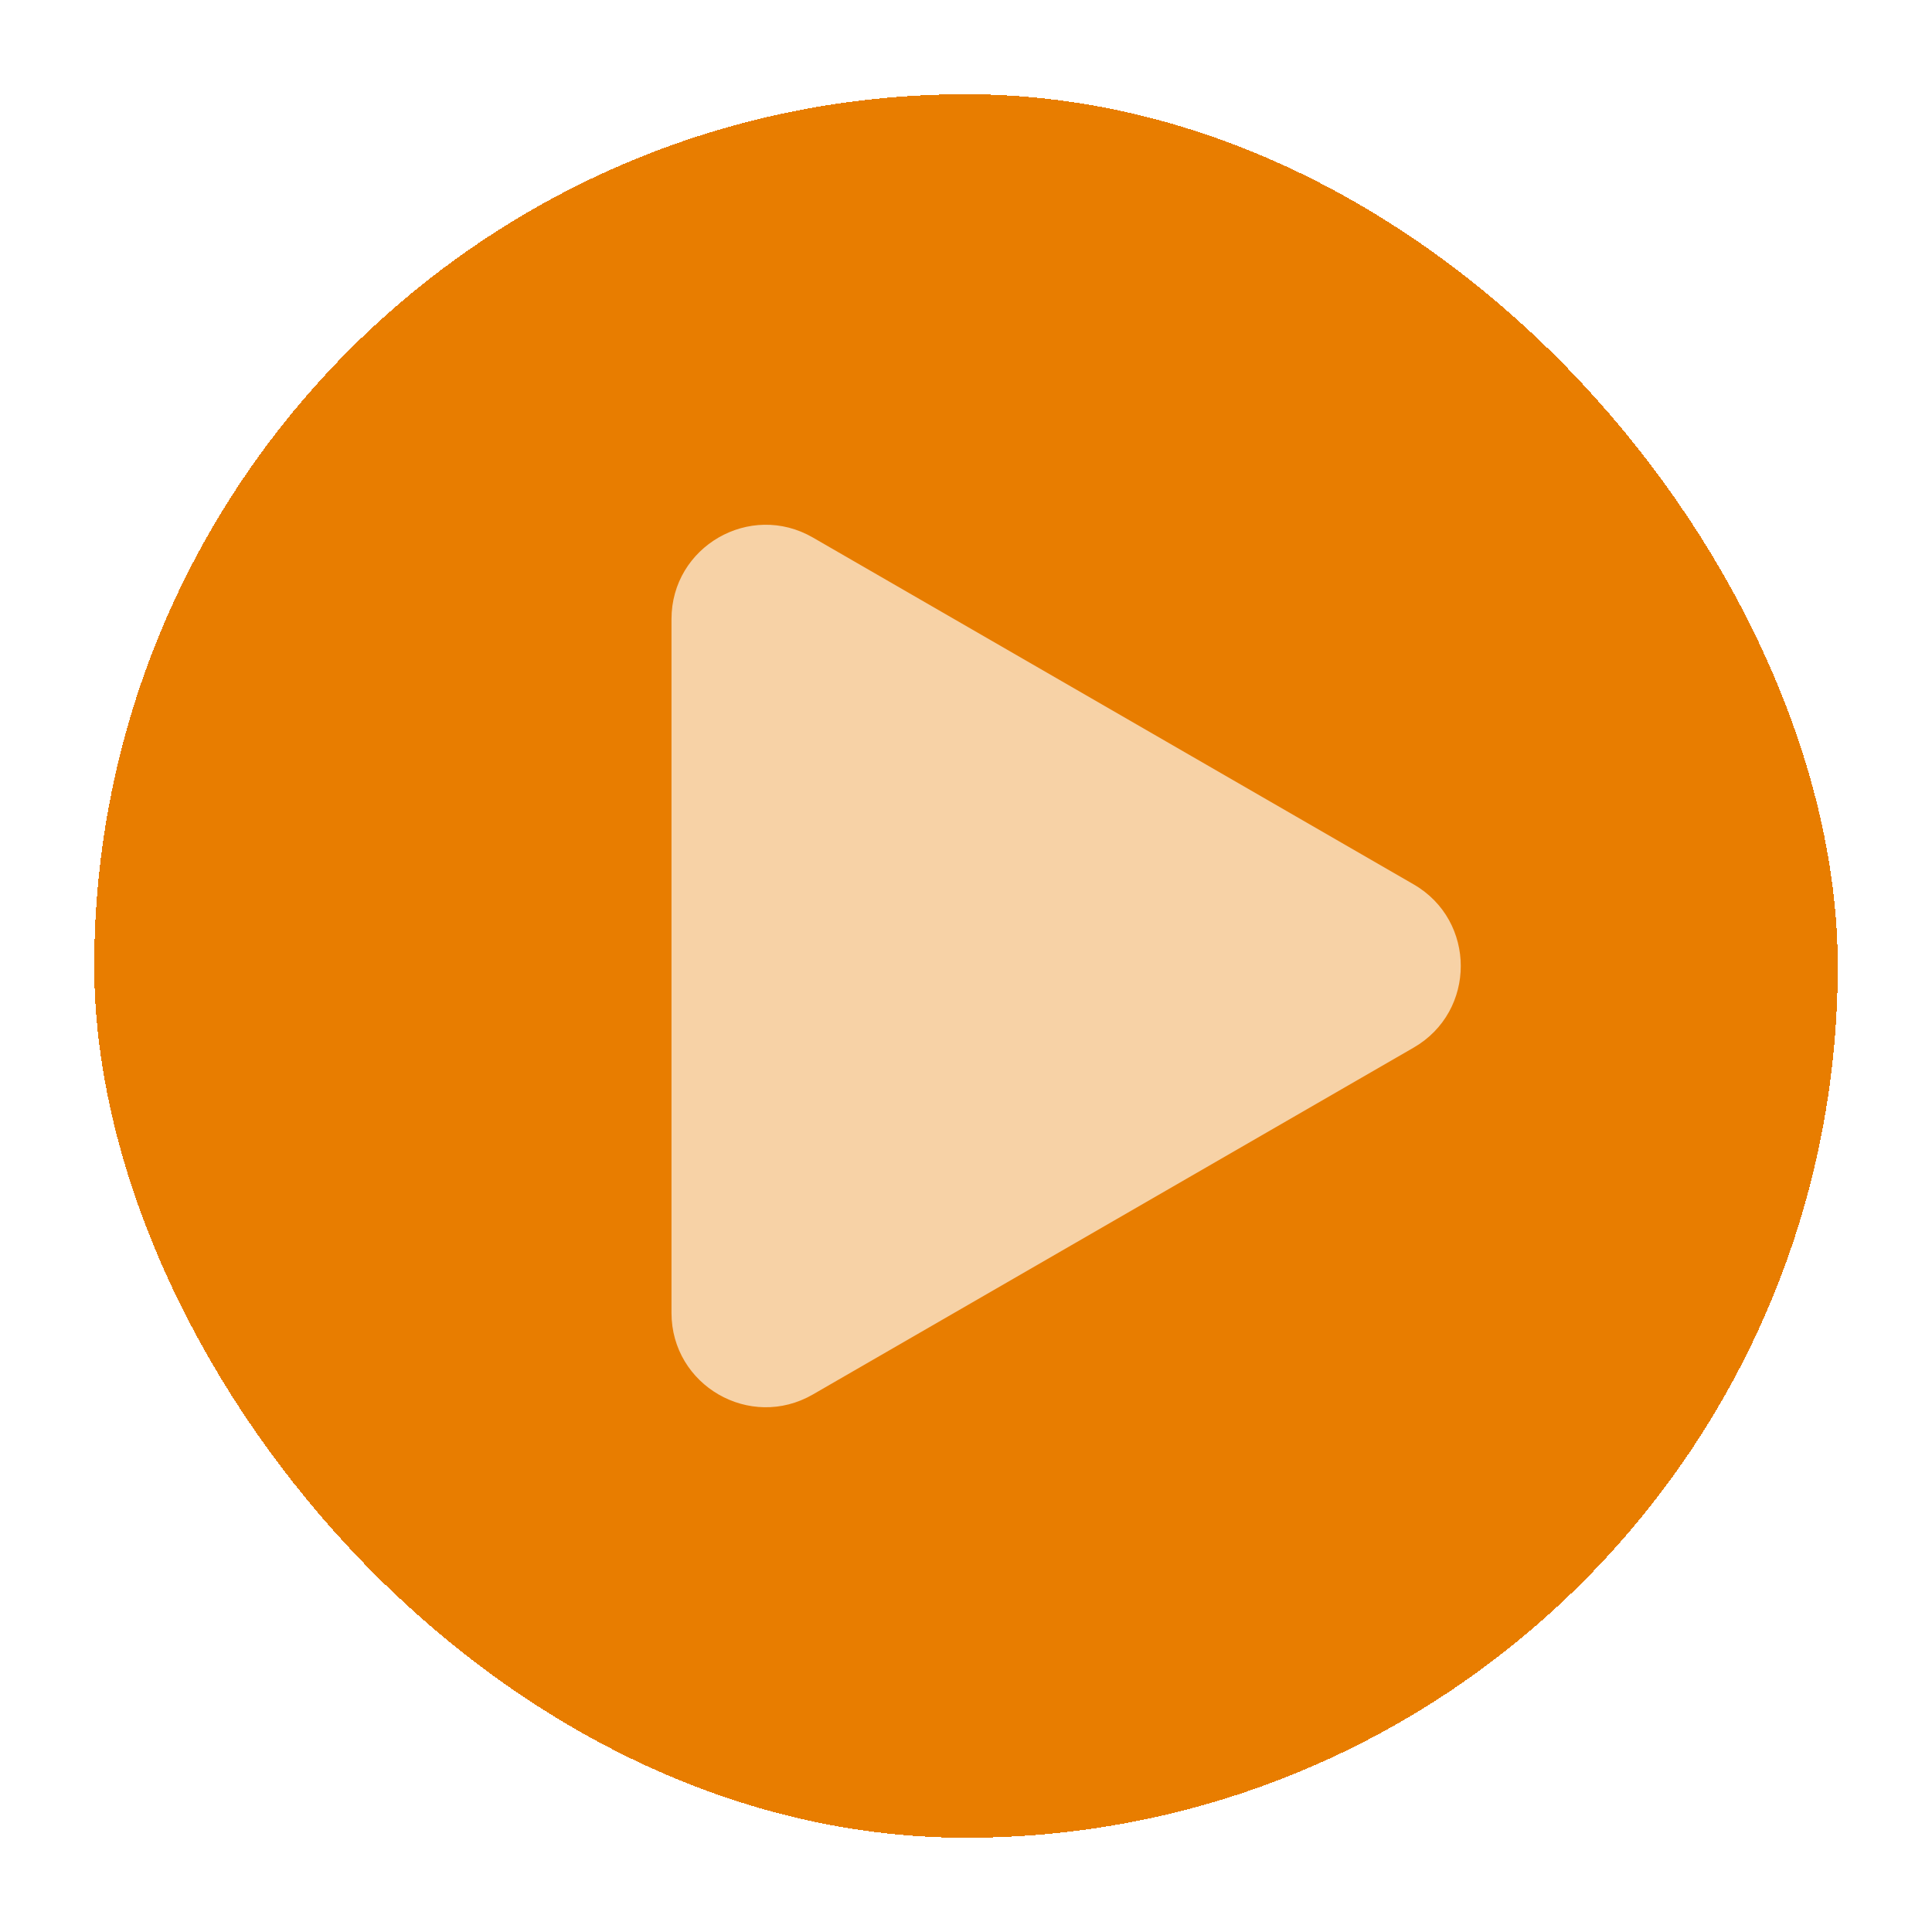
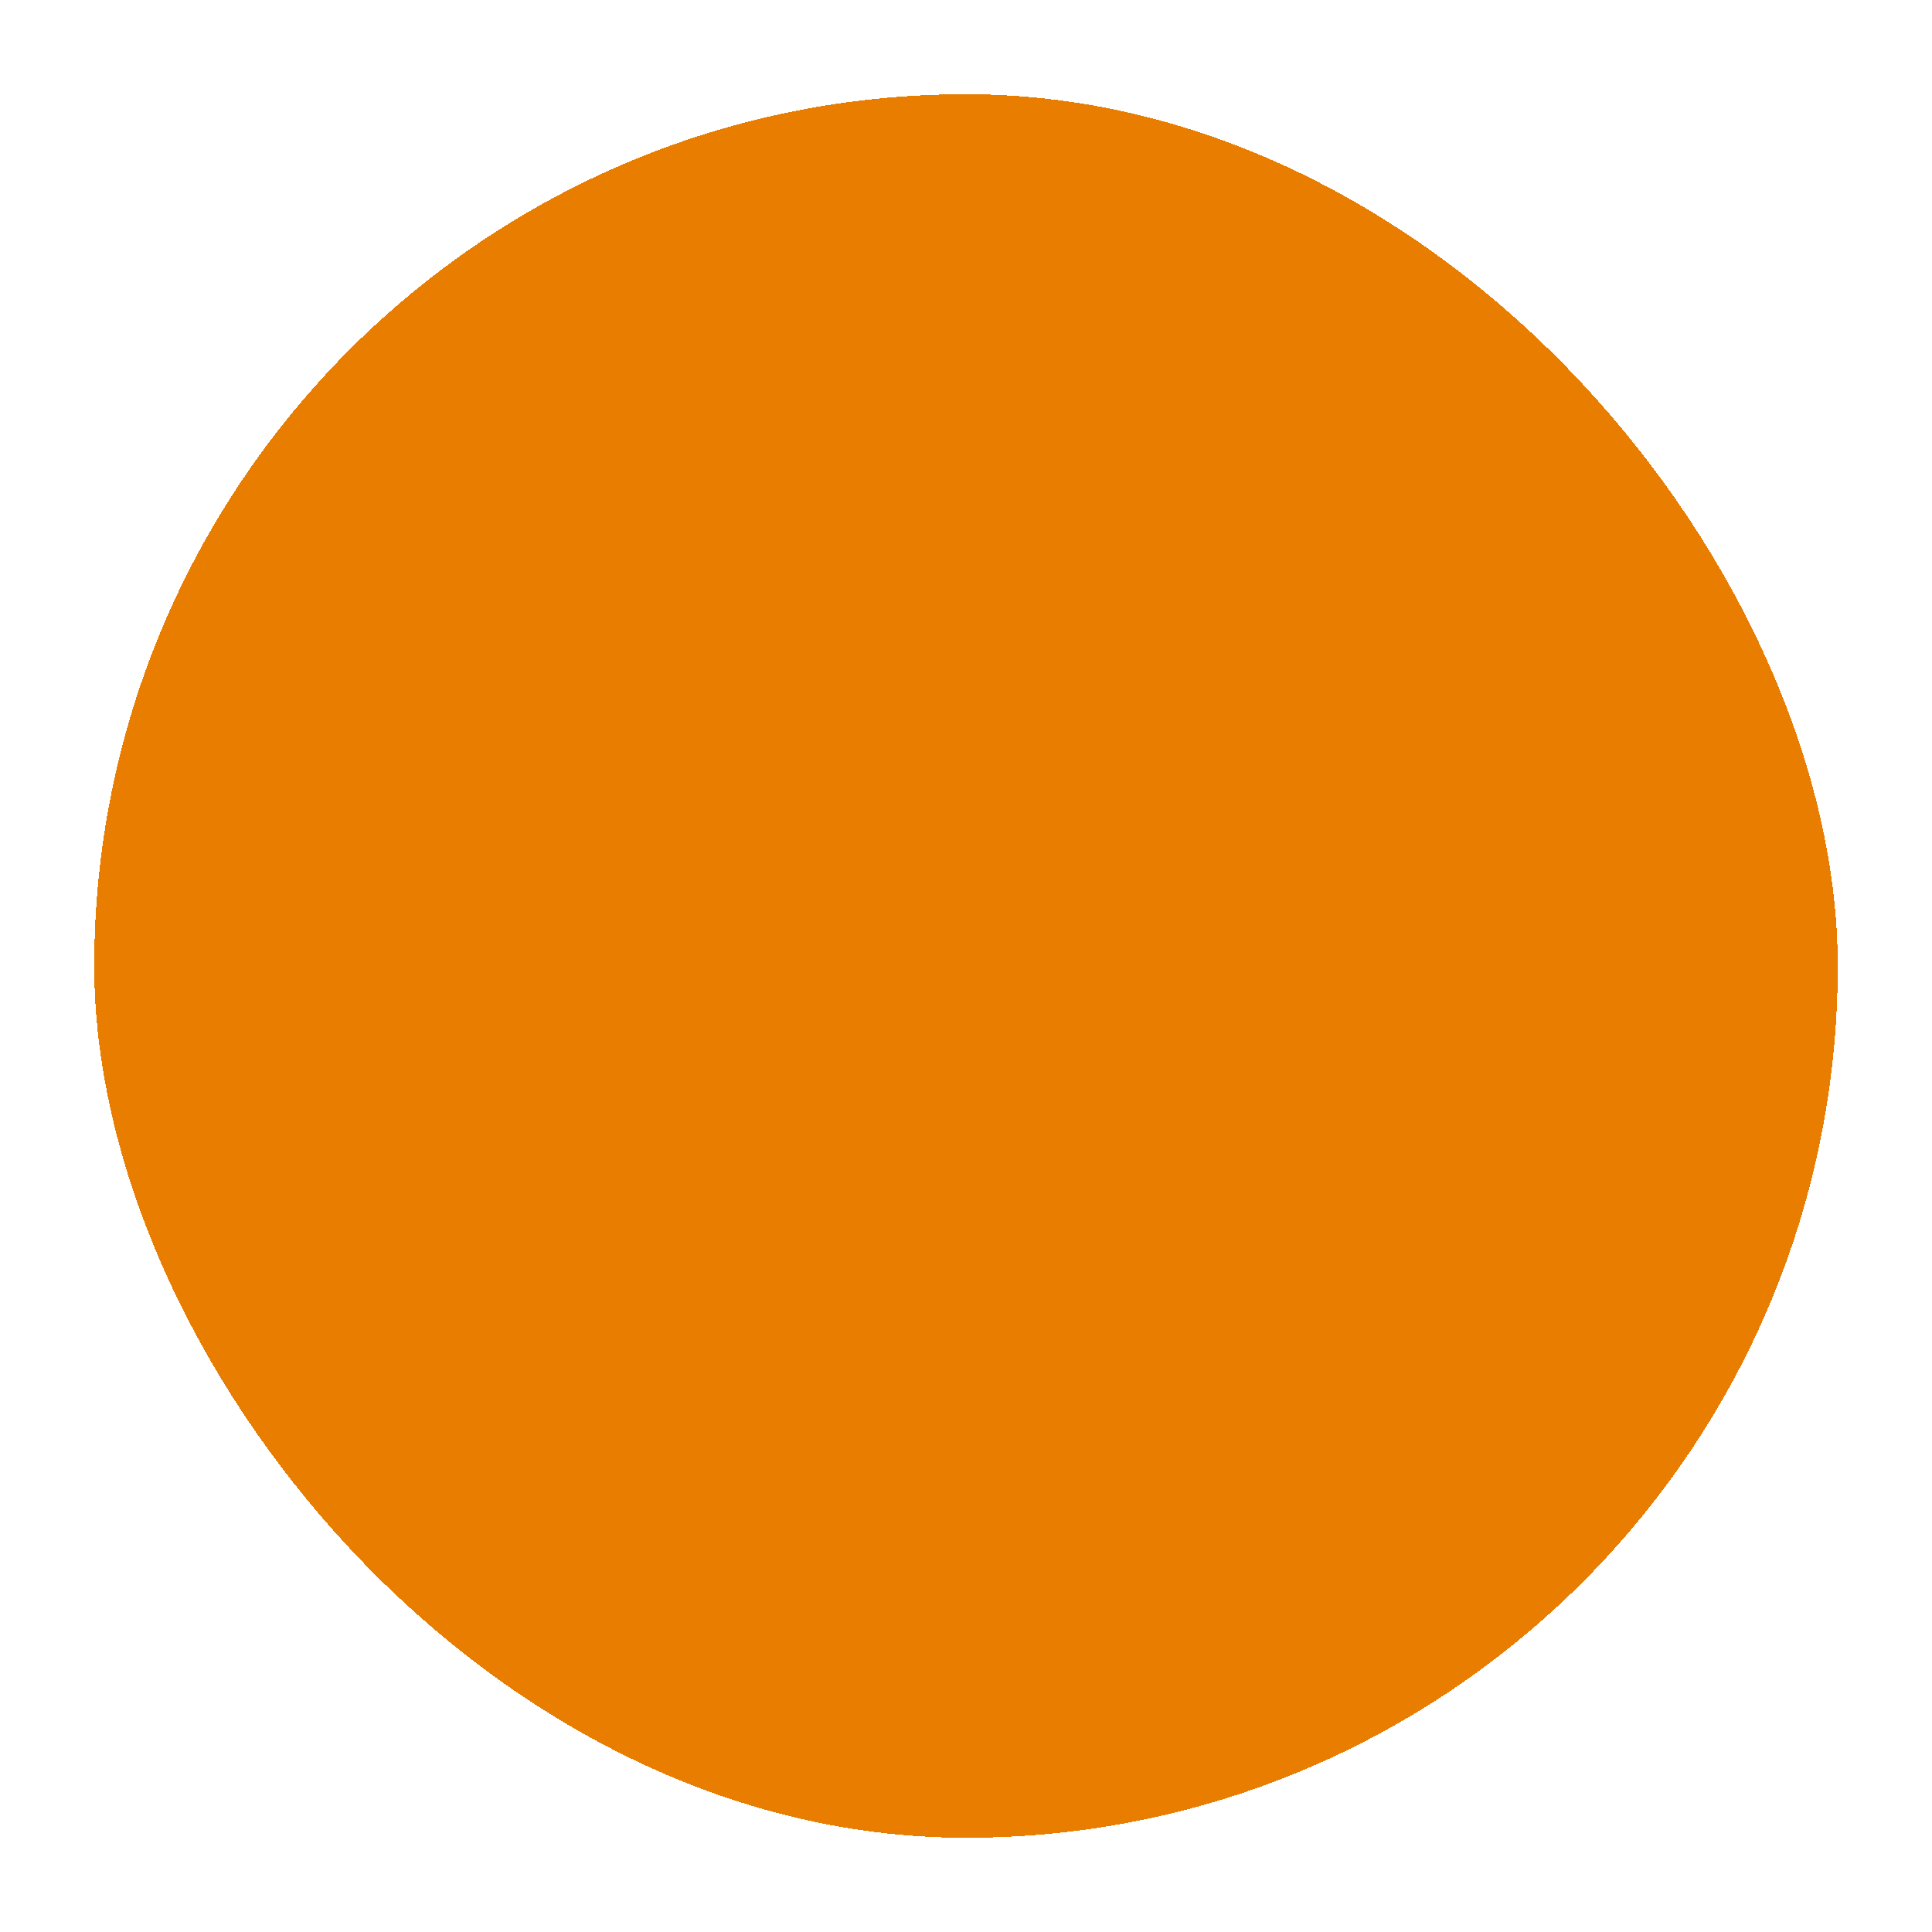
<svg xmlns="http://www.w3.org/2000/svg" width="164" height="164" viewBox="0 0 164 164" fill="none">
  <g filter="url(#filter0_d_946_131)">
    <rect x="8" y="6" width="148" height="148" rx="74" fill="#E87D00" shape-rendering="crispEdges" />
-     <path d="M120 73.072C125.333 76.151 125.333 83.849 120 86.928L69 116.373C63.667 119.452 57 115.603 57 109.445L57 50.555C57 44.397 63.667 40.548 69 43.627L120 73.072Z" fill="white" fill-opacity="0.65" />
  </g>
  <defs>
    <filter id="filter0_d_946_131" x="0" y="0" width="164" height="164" filterUnits="userSpaceOnUse" color-interpolation-filters="sRGB">
      <feFlood flood-opacity="0" result="BackgroundImageFix" />
      <feColorMatrix in="SourceAlpha" type="matrix" values="0 0 0 0 0 0 0 0 0 0 0 0 0 0 0 0 0 0 127 0" result="hardAlpha" />
      <feOffset dy="2" />
      <feGaussianBlur stdDeviation="4" />
      <feComposite in2="hardAlpha" operator="out" />
      <feColorMatrix type="matrix" values="0 0 0 0 0 0 0 0 0 0 0 0 0 0 0 0 0 0 0.3 0" />
      <feBlend mode="normal" in2="BackgroundImageFix" result="effect1_dropShadow_946_131" />
      <feBlend mode="normal" in="SourceGraphic" in2="effect1_dropShadow_946_131" result="shape" />
    </filter>
  </defs>
</svg>